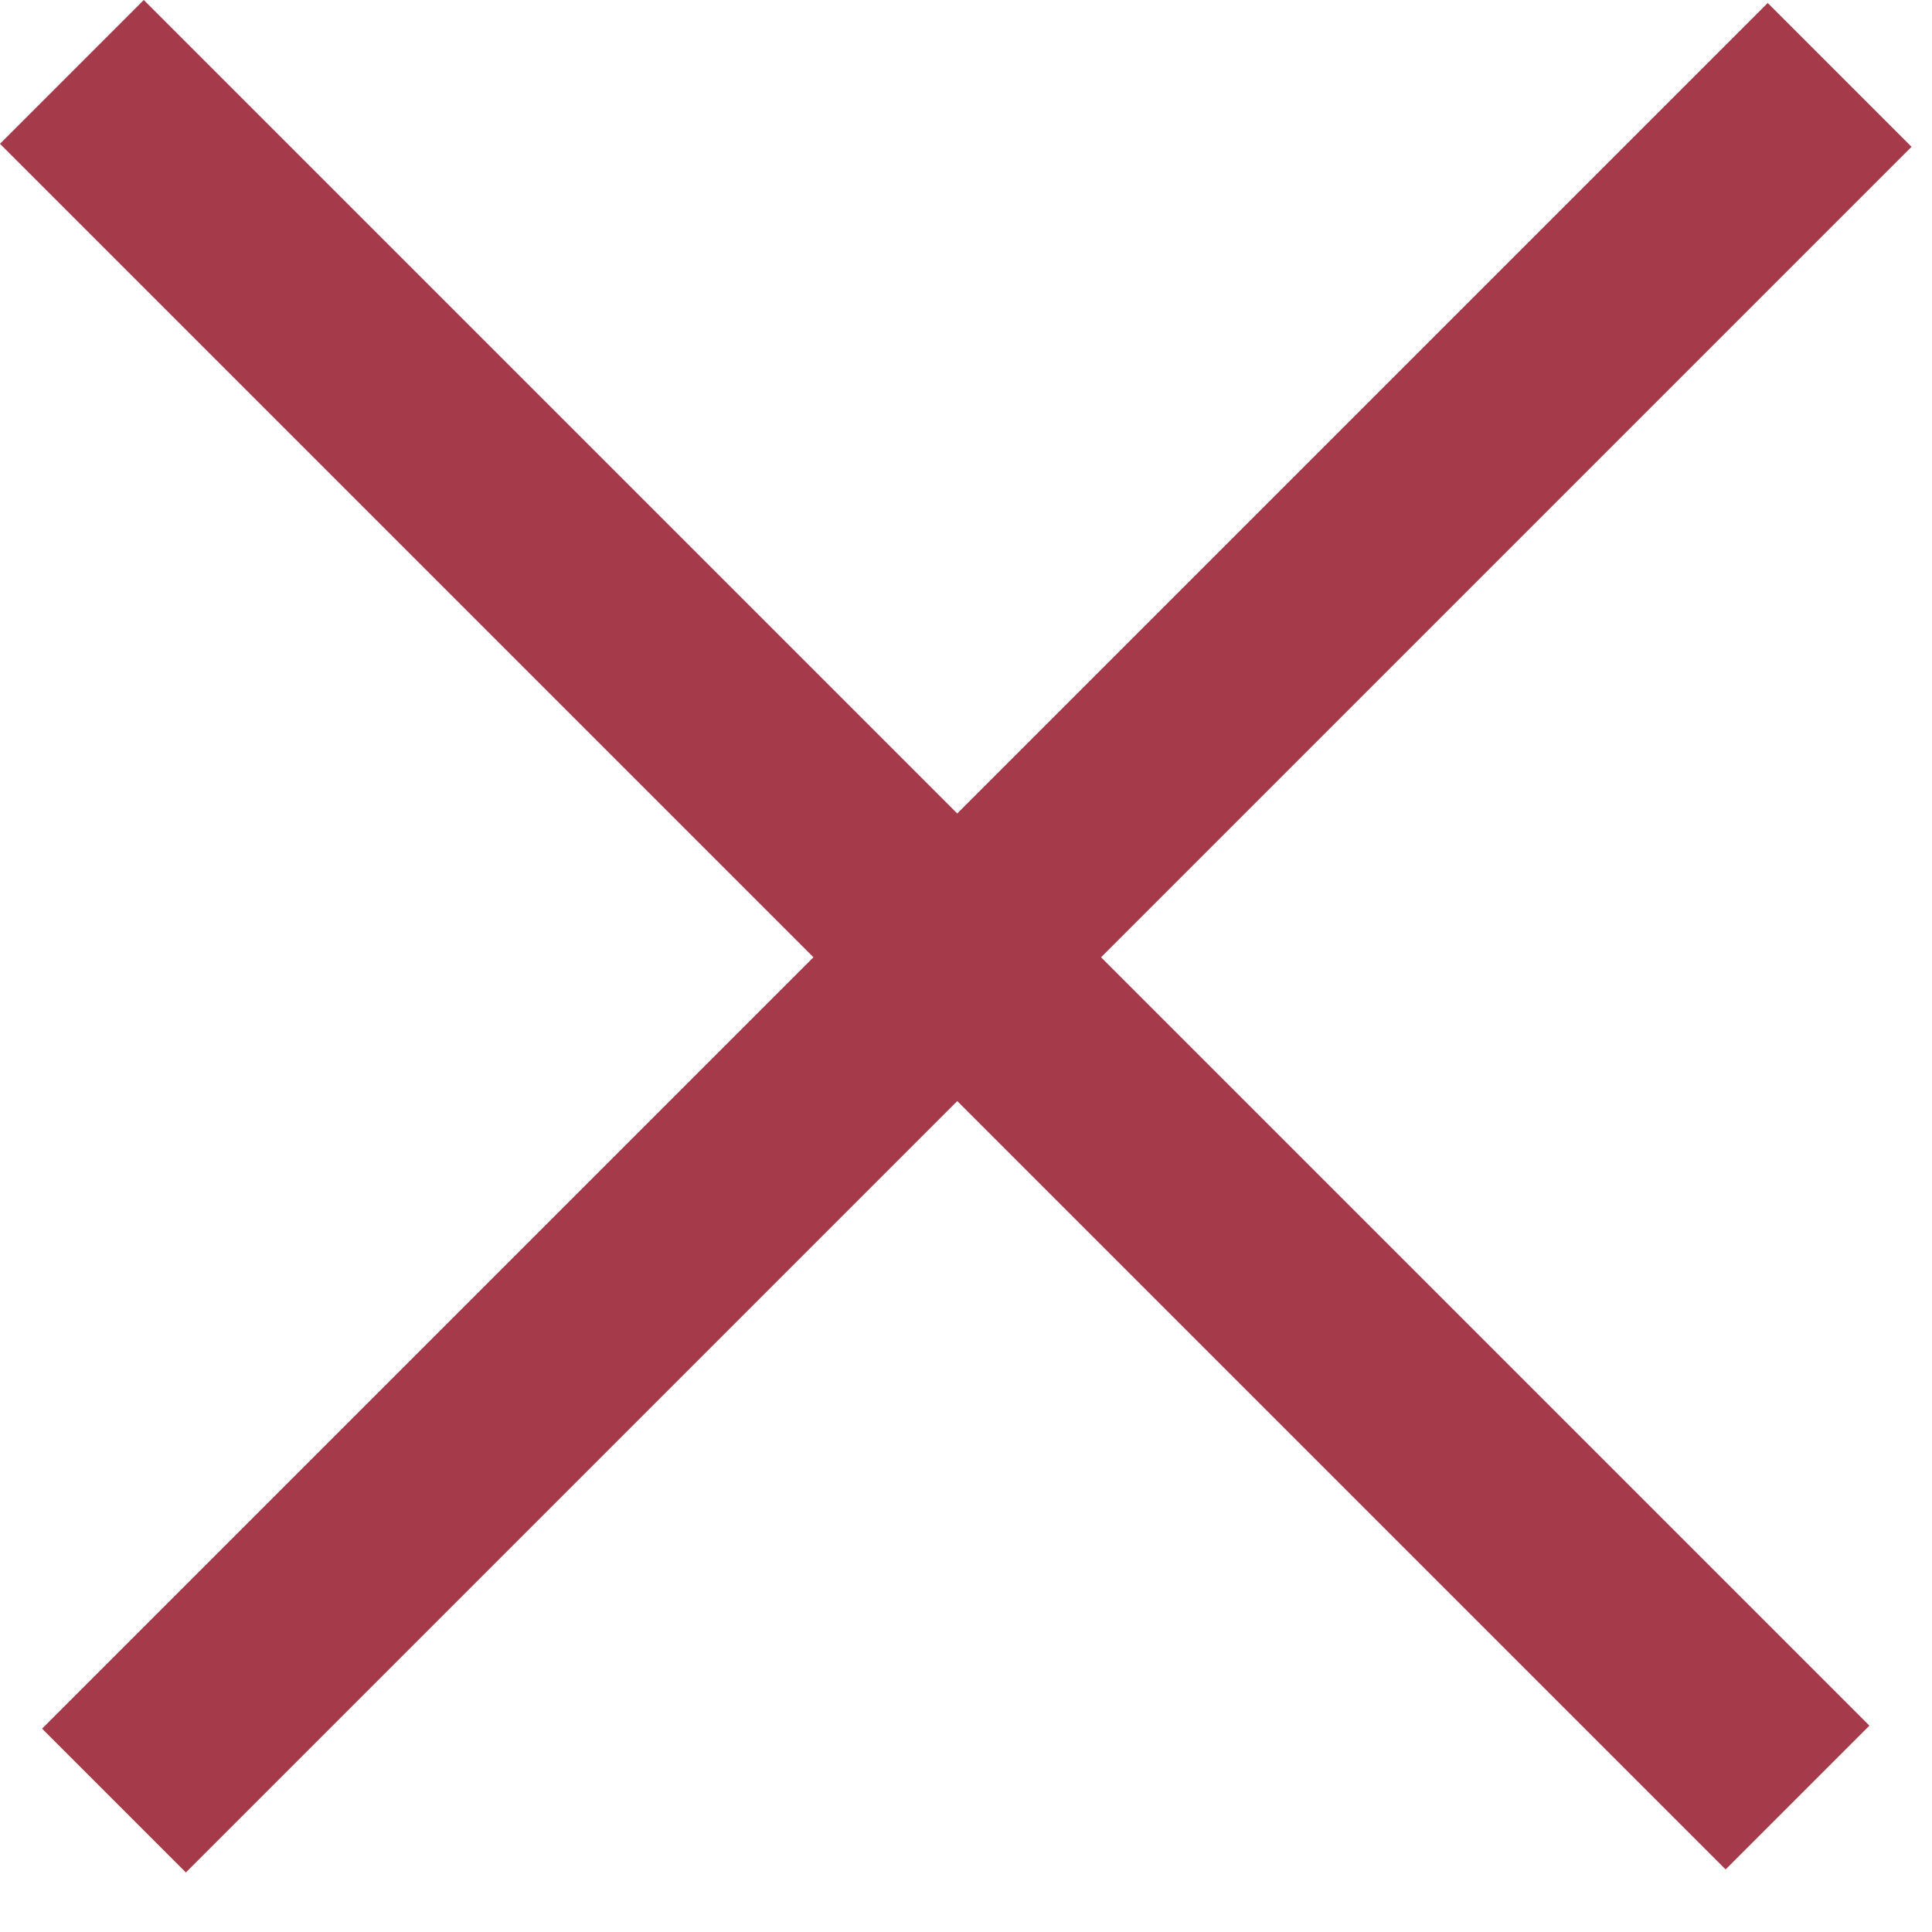
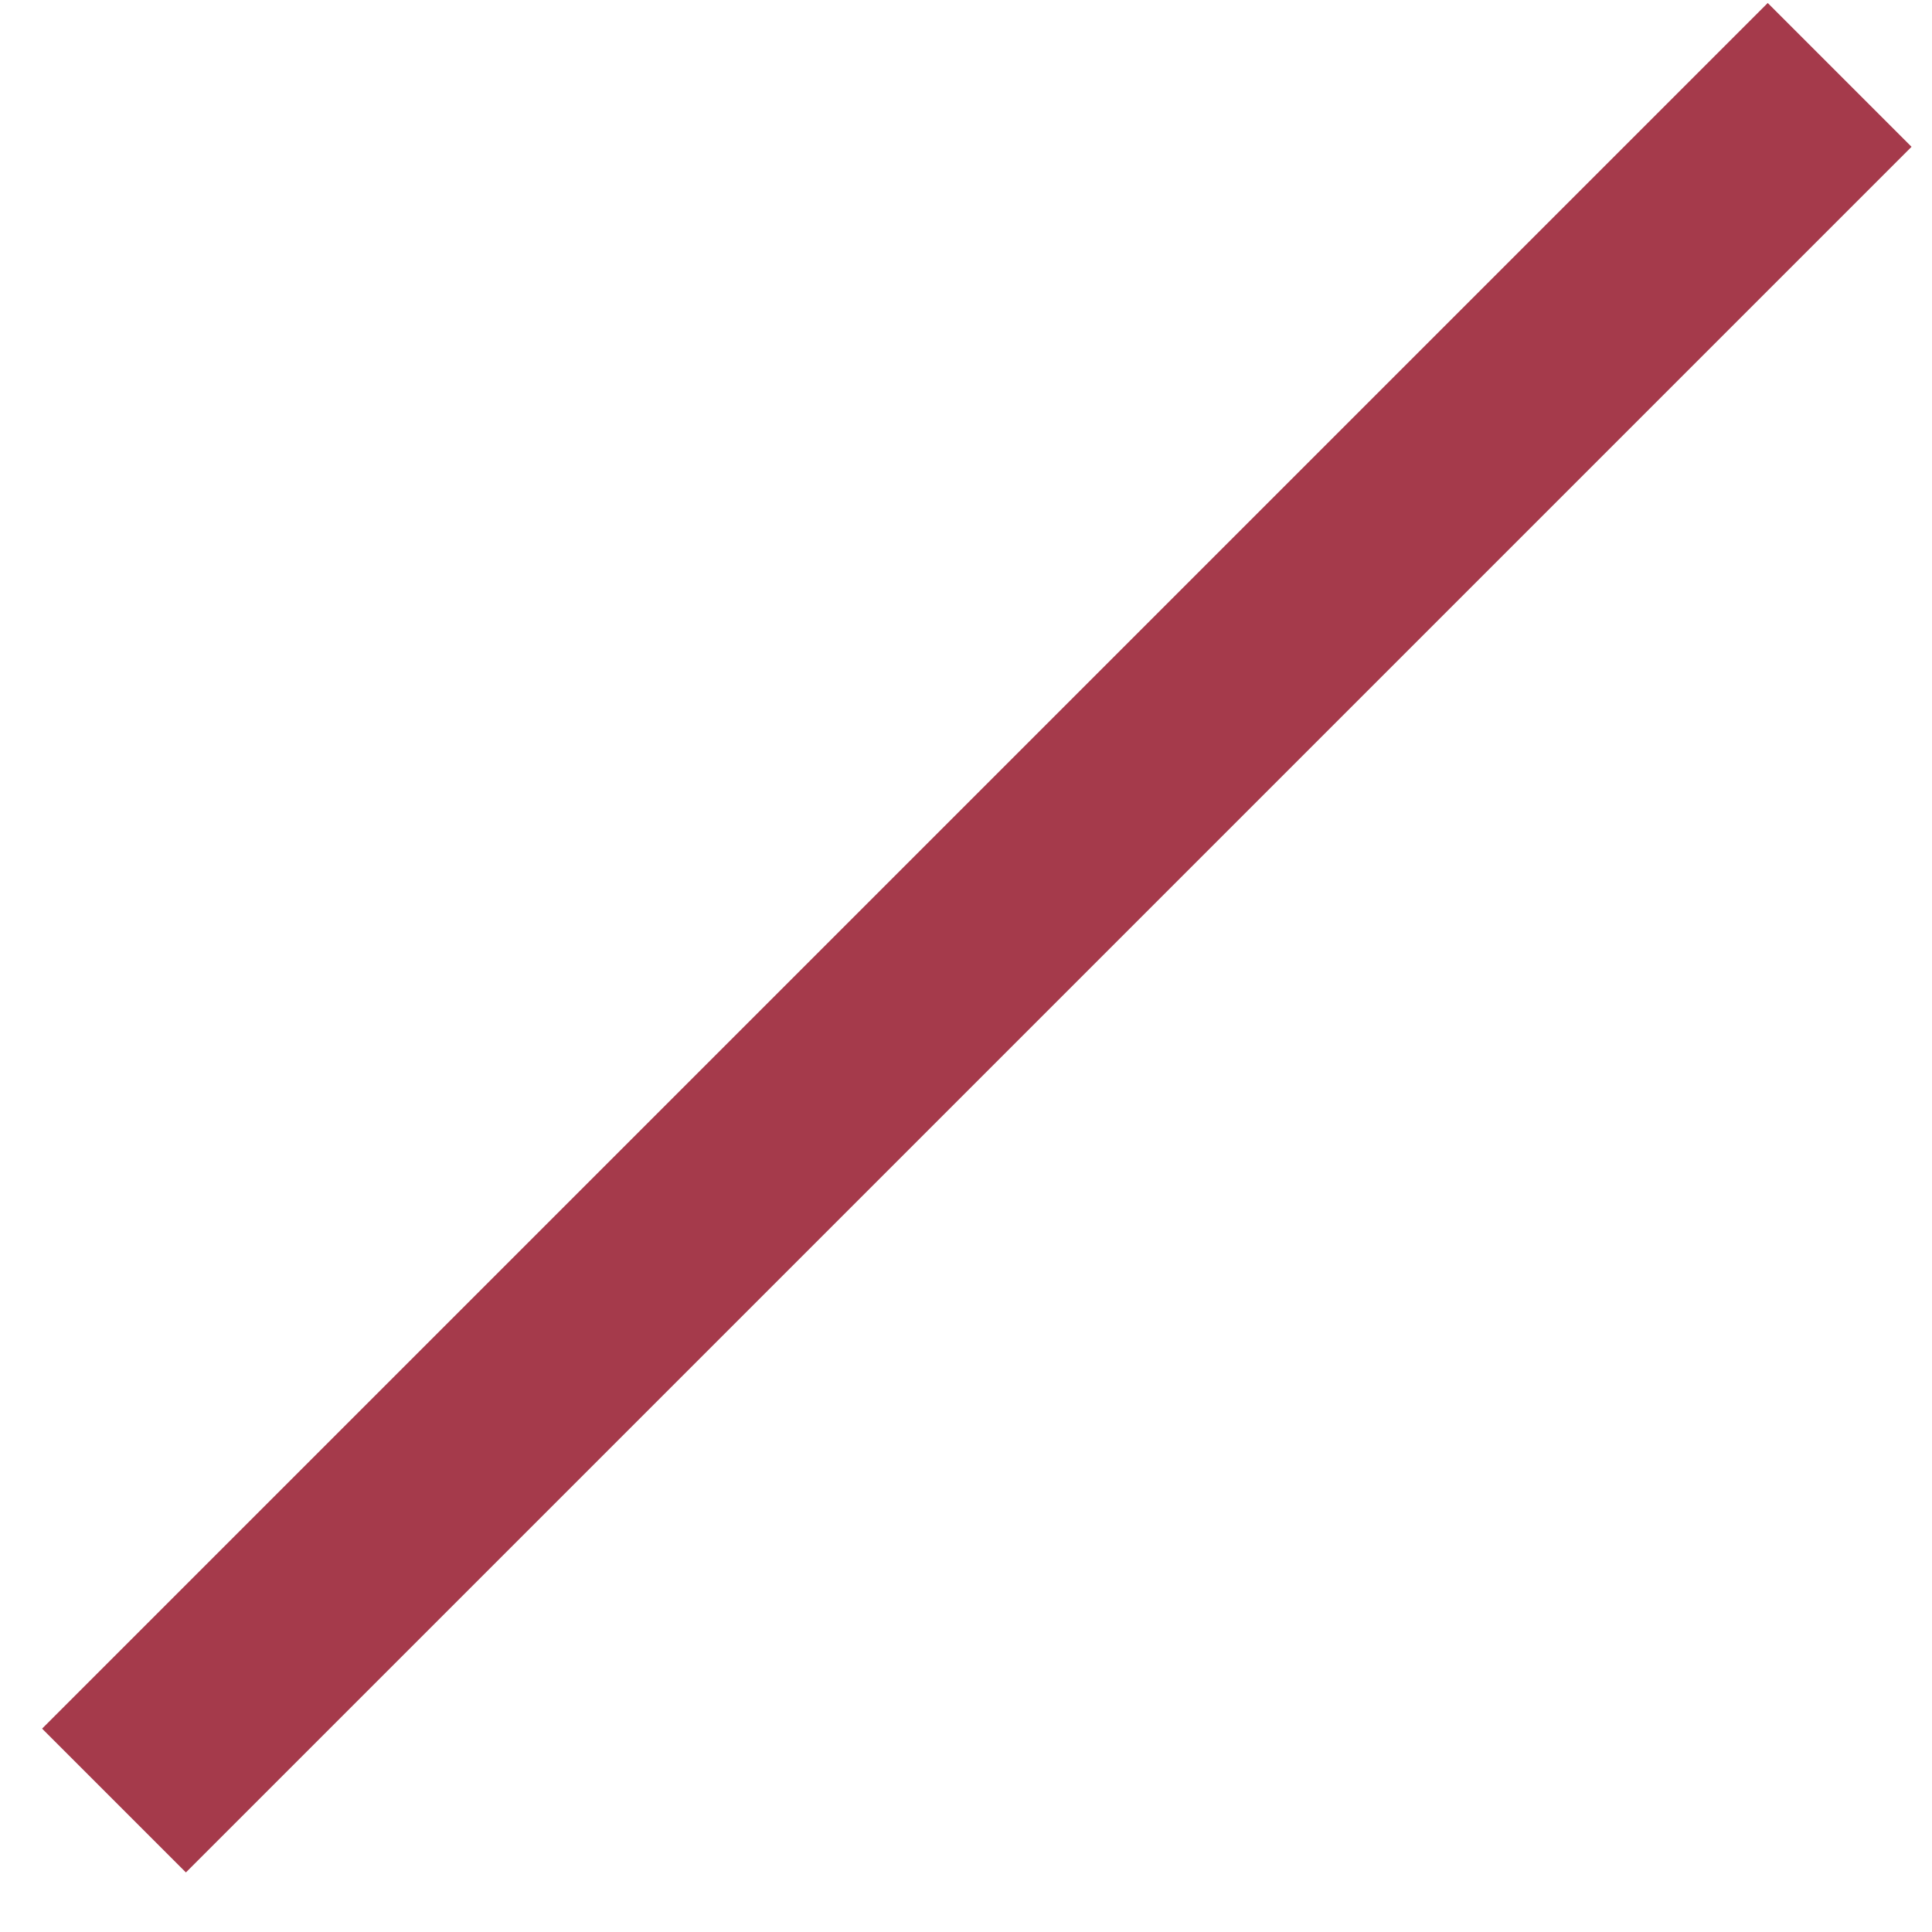
<svg xmlns="http://www.w3.org/2000/svg" width="19" height="19" viewBox="0 0 19 19" fill="none">
-   <rect x="1.414" width="24" height="2" transform="rotate(45 1.414 0)" fill="#A53A4B" />
  <rect x="0.414" y="17" width="24" height="2" transform="rotate(-45 0.414 17)" fill="#A53A4B" />
</svg>